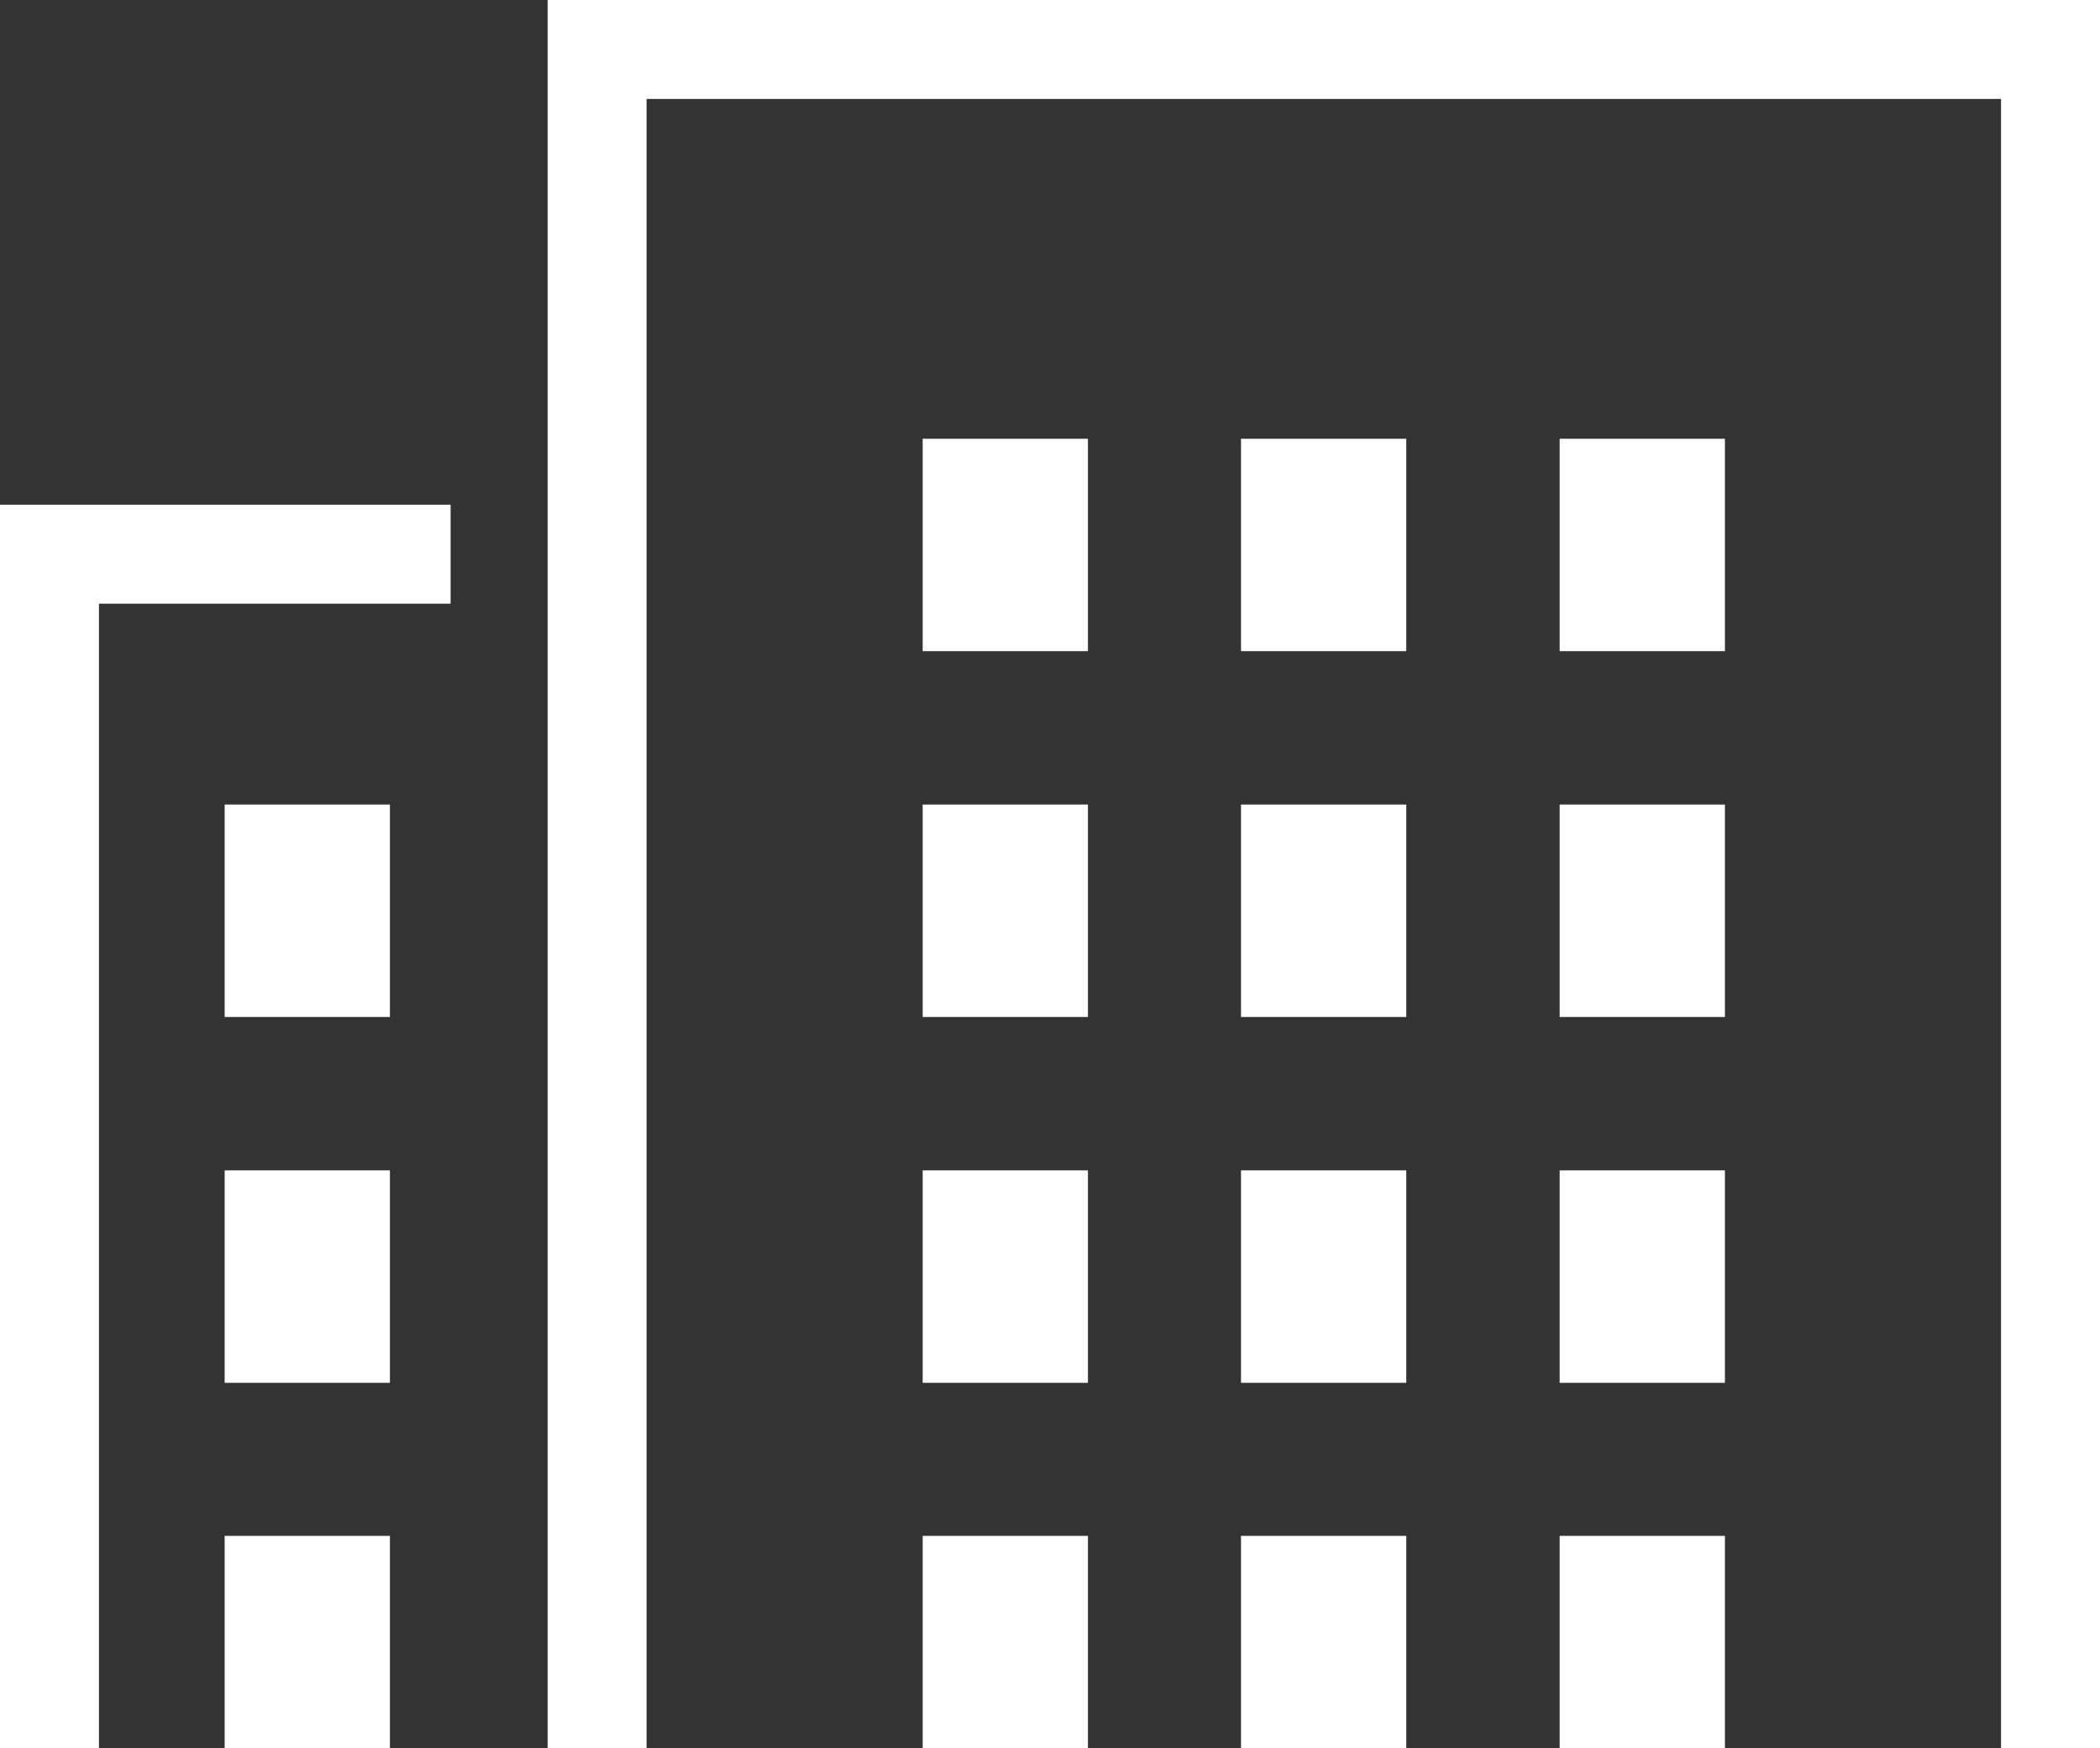
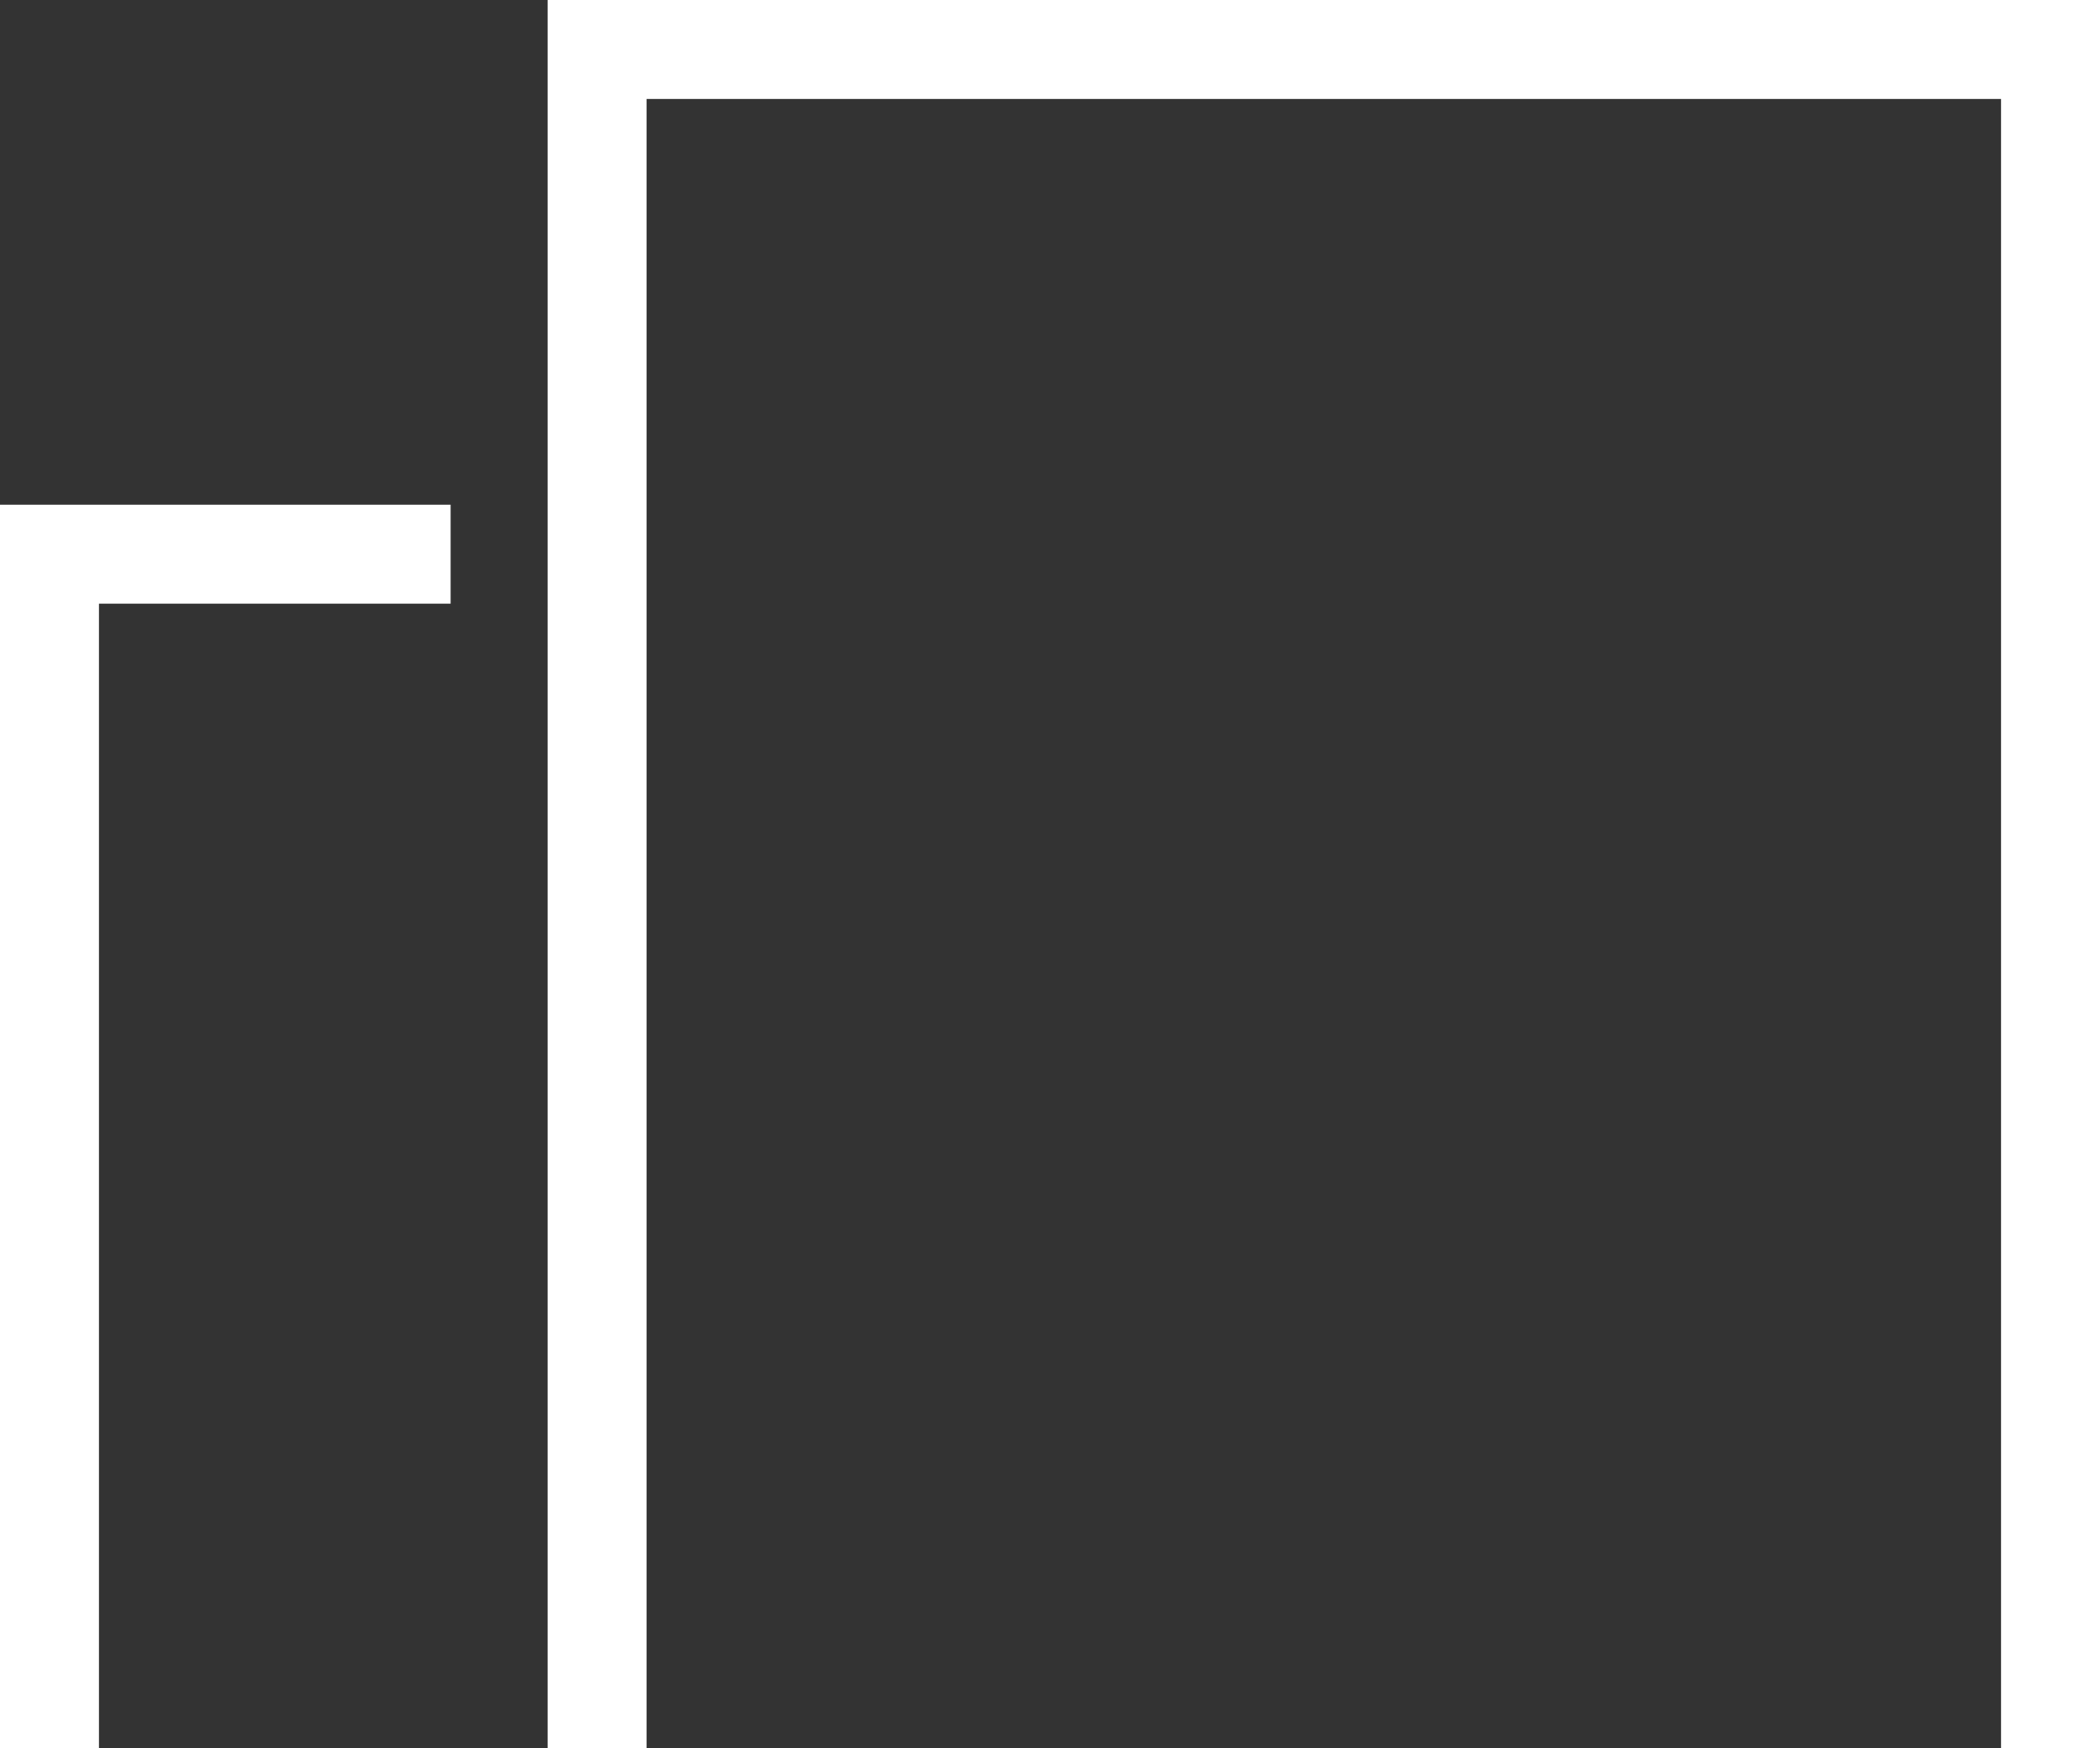
<svg xmlns="http://www.w3.org/2000/svg" viewBox="0 0 63.66 53">
  <rect x="0" y="0" width="63.66" height="53" fill="#333333" stroke="none" />
  <g data-name="レイヤー 2">
    <g data-name="レイヤー 1">
      <path d="M18.1 53V1.5h44.06V53M1.5 53V16.8h12.16" fill="none" stroke="#fff" stroke-miterlimit="10" stroke-width="3" />
-       <path d="M6.81 24.39h5.01v6.44H6.81zm0 11.09h5.01v6.44H6.81zm0 11.08h5.01V53H6.81zm21.16-22.17h5.01v6.44h-5.01zm0 11.09h5.01v6.44h-5.01zm0 11.08h5.01V53h-5.01zm9.65-22.17h5.01v6.44h-5.01zm0 11.09h5.01v6.44h-5.01zm0 11.08h5.01V53h-5.01zm9.66-22.17h5.01v6.44h-5.01zm0 11.09h5.01v6.44h-5.01zM27.97 13.3h5.01v6.44h-5.01zm9.65 0h5.01v6.44h-5.01zm9.66 0h5.01v6.44h-5.01zm0 33.26h5.01V53h-5.01z" fill="#fff" />
    </g>
  </g>
</svg>